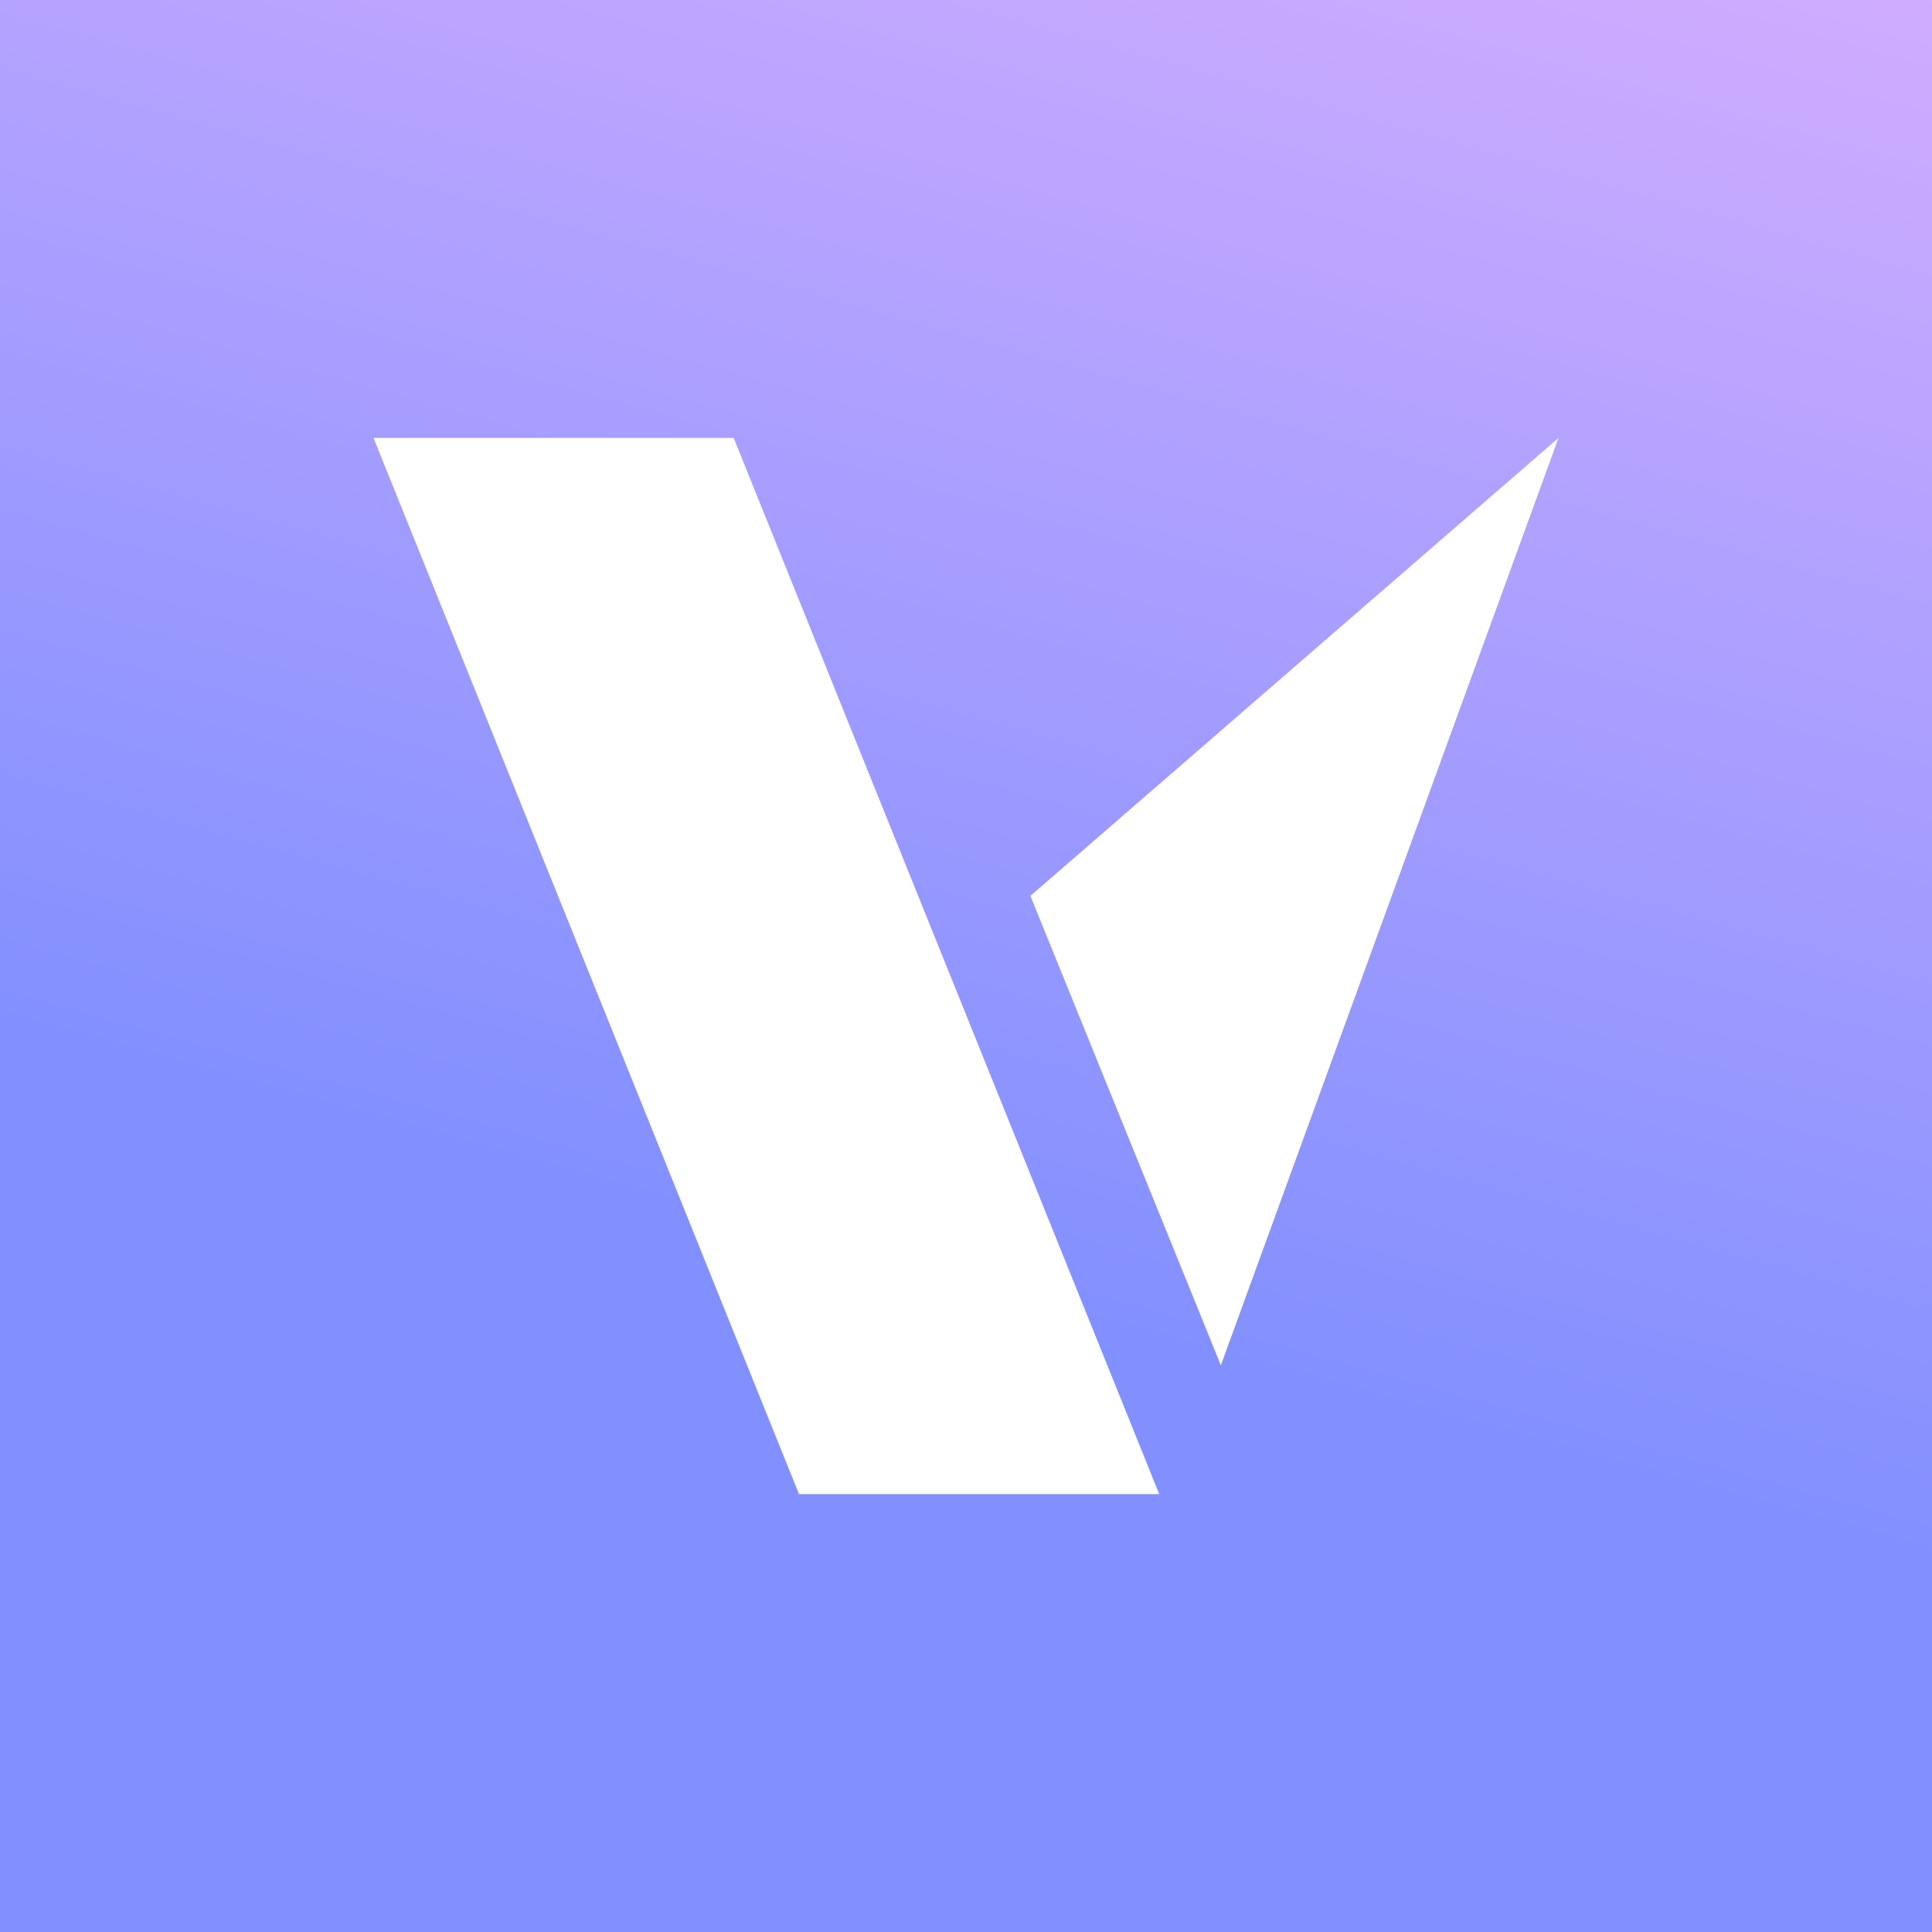
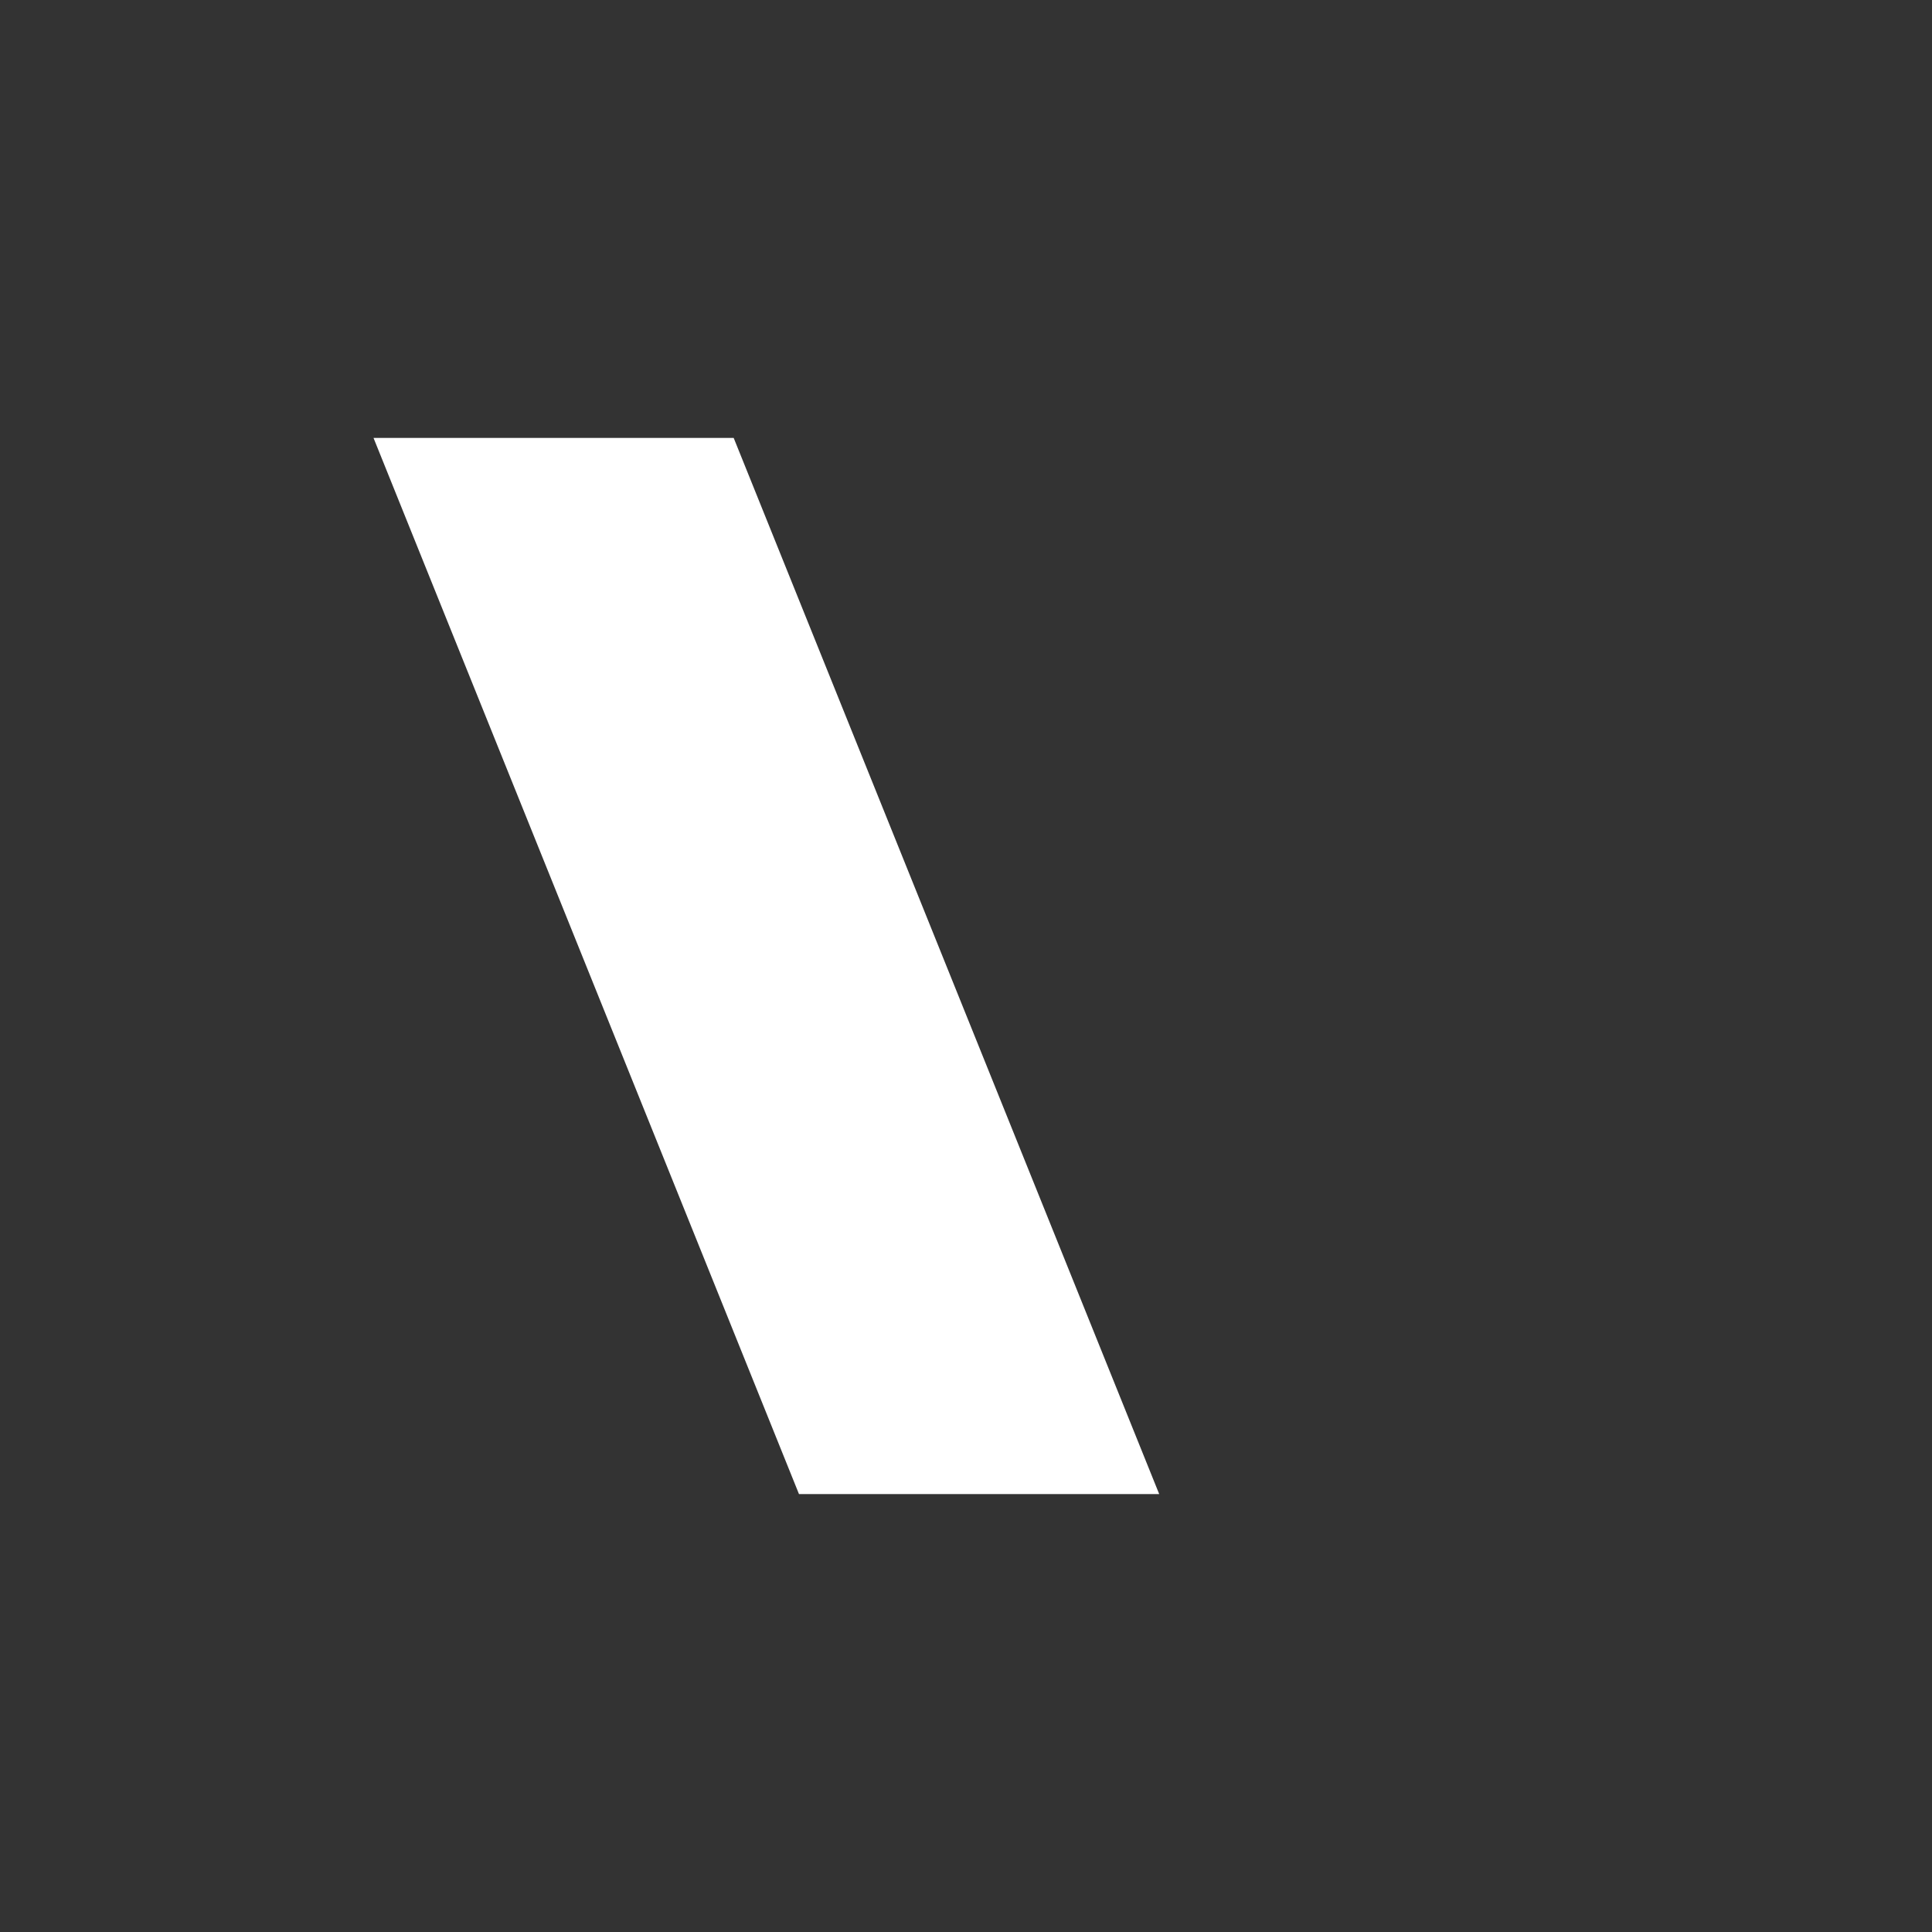
<svg xmlns="http://www.w3.org/2000/svg" width="150" height="150" viewBox="0 0 150 150" fill="none">
  <rect x="0" y="0" width="150" height="150" fill="#333333" stroke="none" />
-   <rect width="150" height="150" fill="url(#paint0_linear_523_136)" />
  <path d="M90 116H62.033L45.517 75L29 34H56.963L73.481 75L90 116Z" fill="white" />
-   <path d="M121 34L106.138 74.821L94.787 106L82.136 74.821L80 69.554L121 34Z" fill="white" />
  <defs>
    <linearGradient id="paint0_linear_523_136" x1="136.012" y1="-5.683" x2="104.34" y2="108.146" gradientUnits="userSpaceOnUse">
      <stop stop-color="#D1ADFF" />
      <stop offset="1" stop-color="#8290FF" />
    </linearGradient>
  </defs>
</svg>